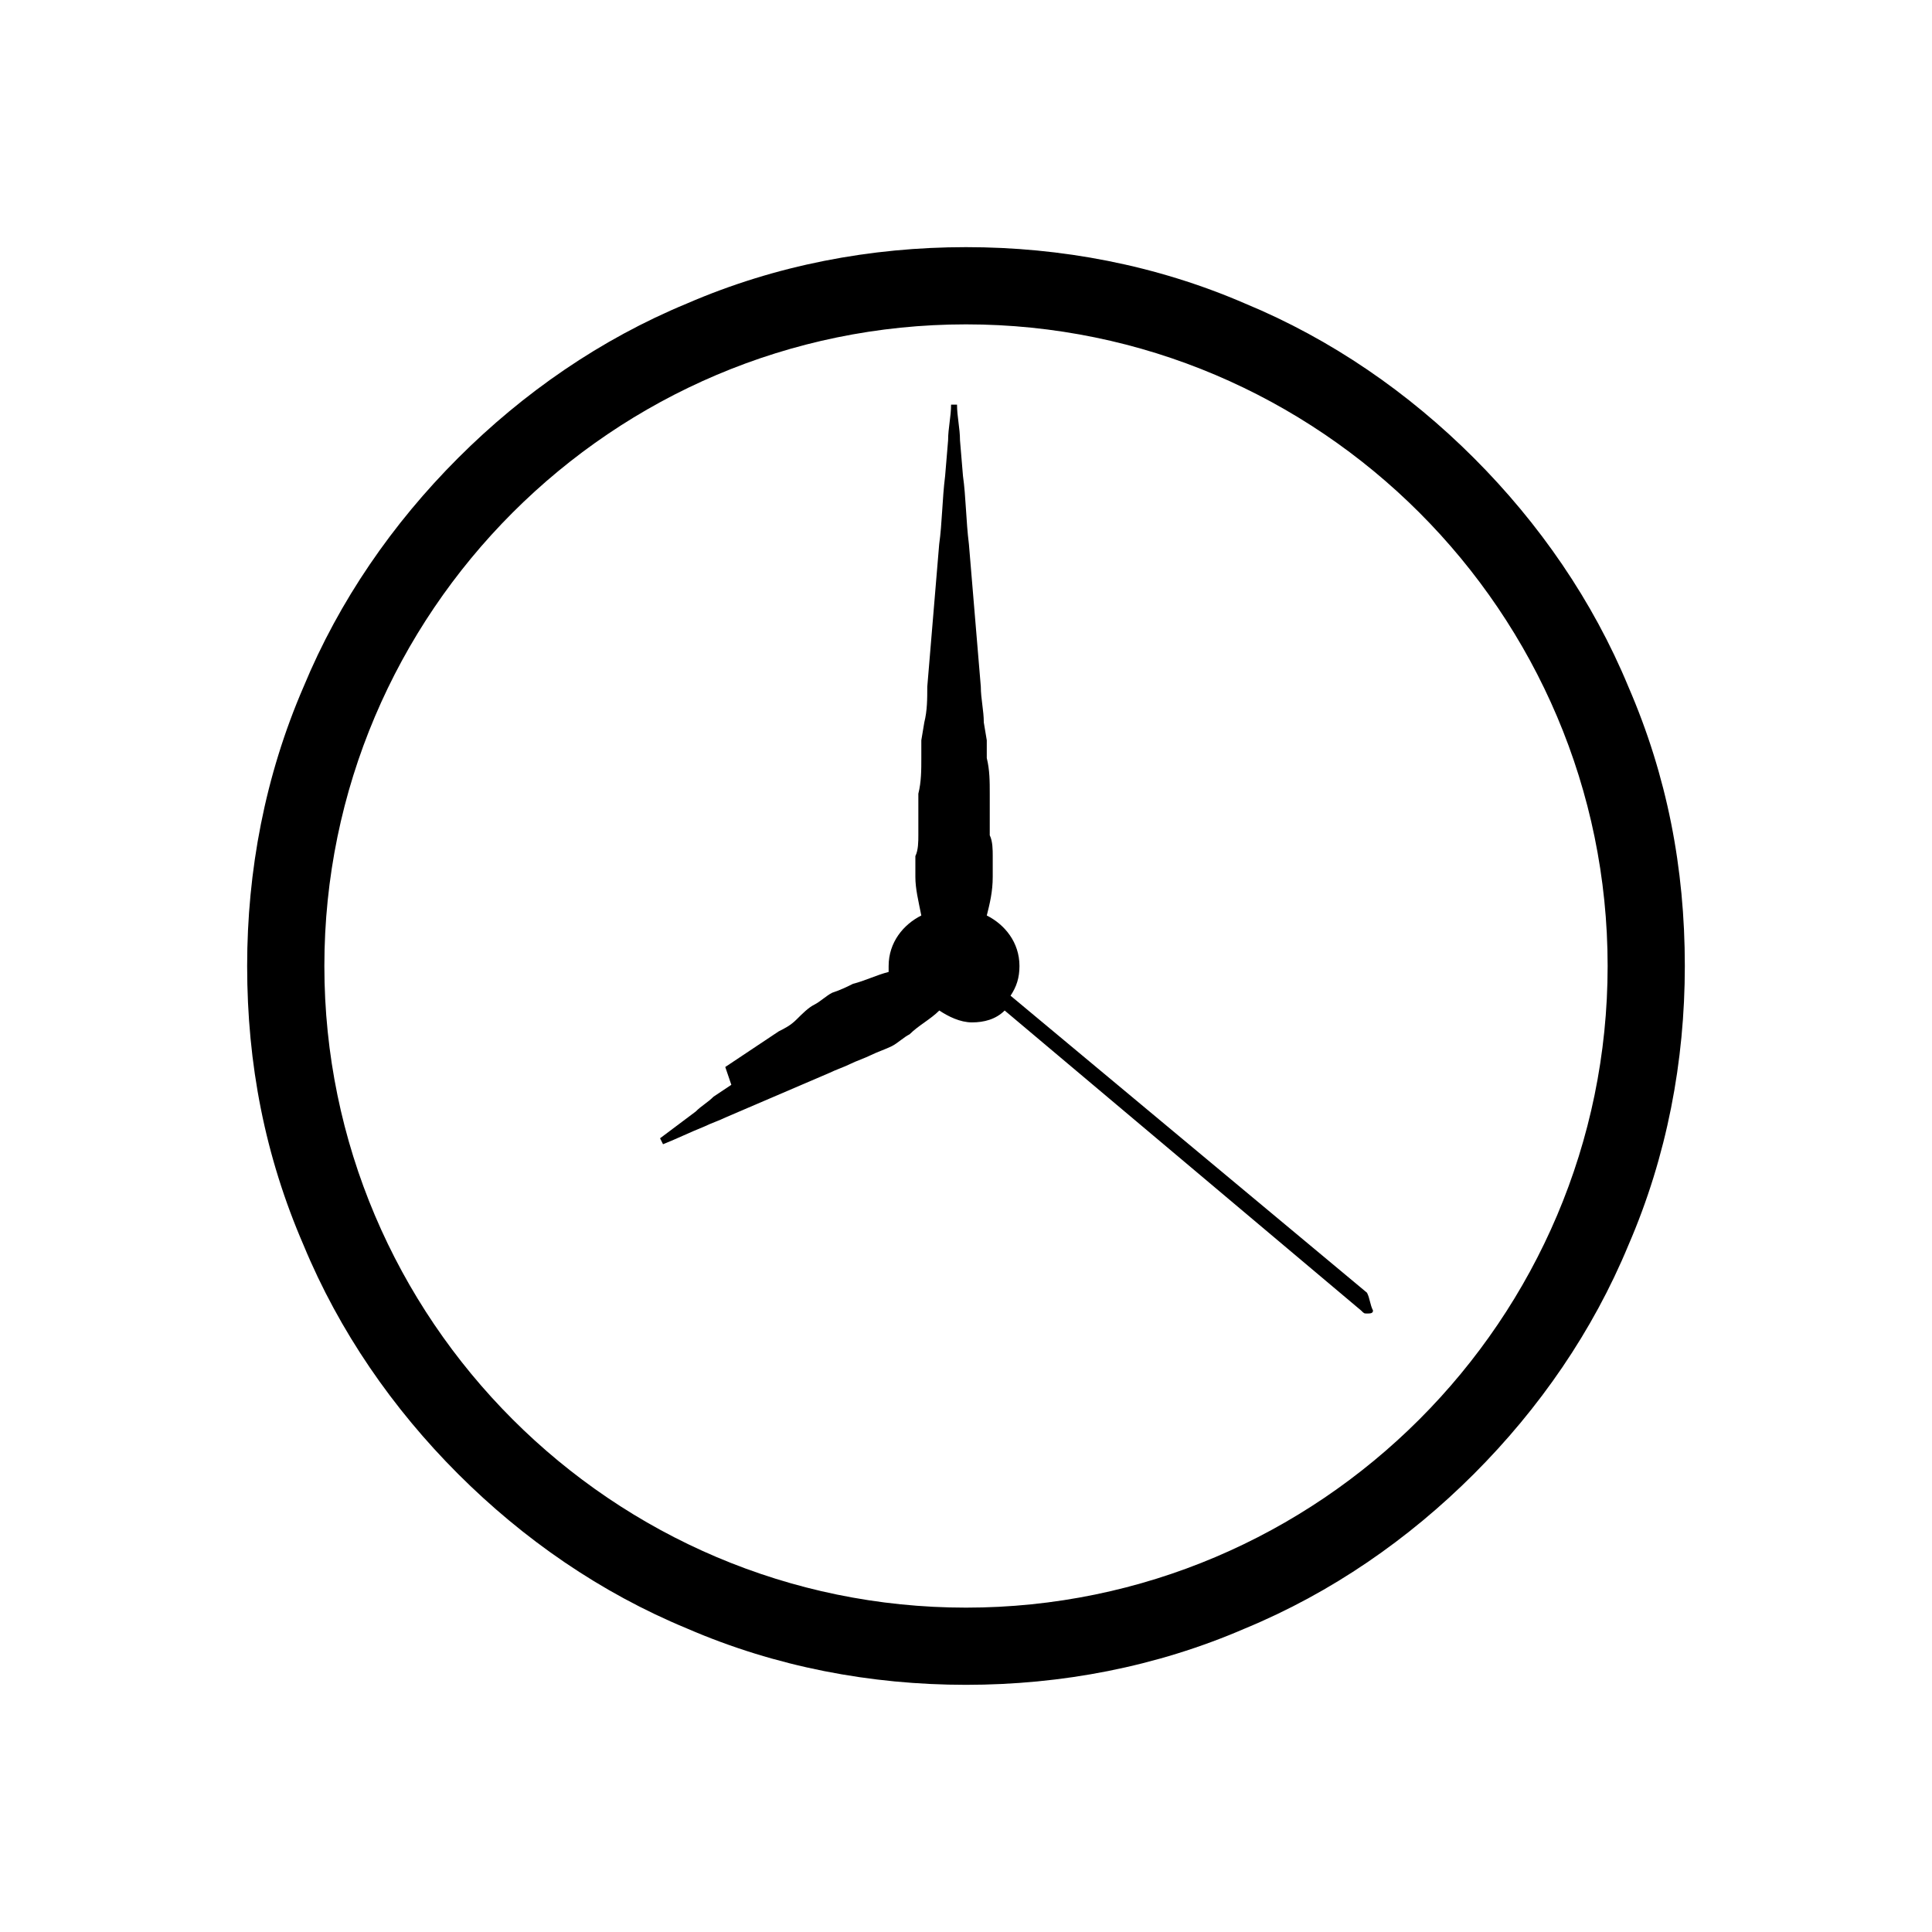
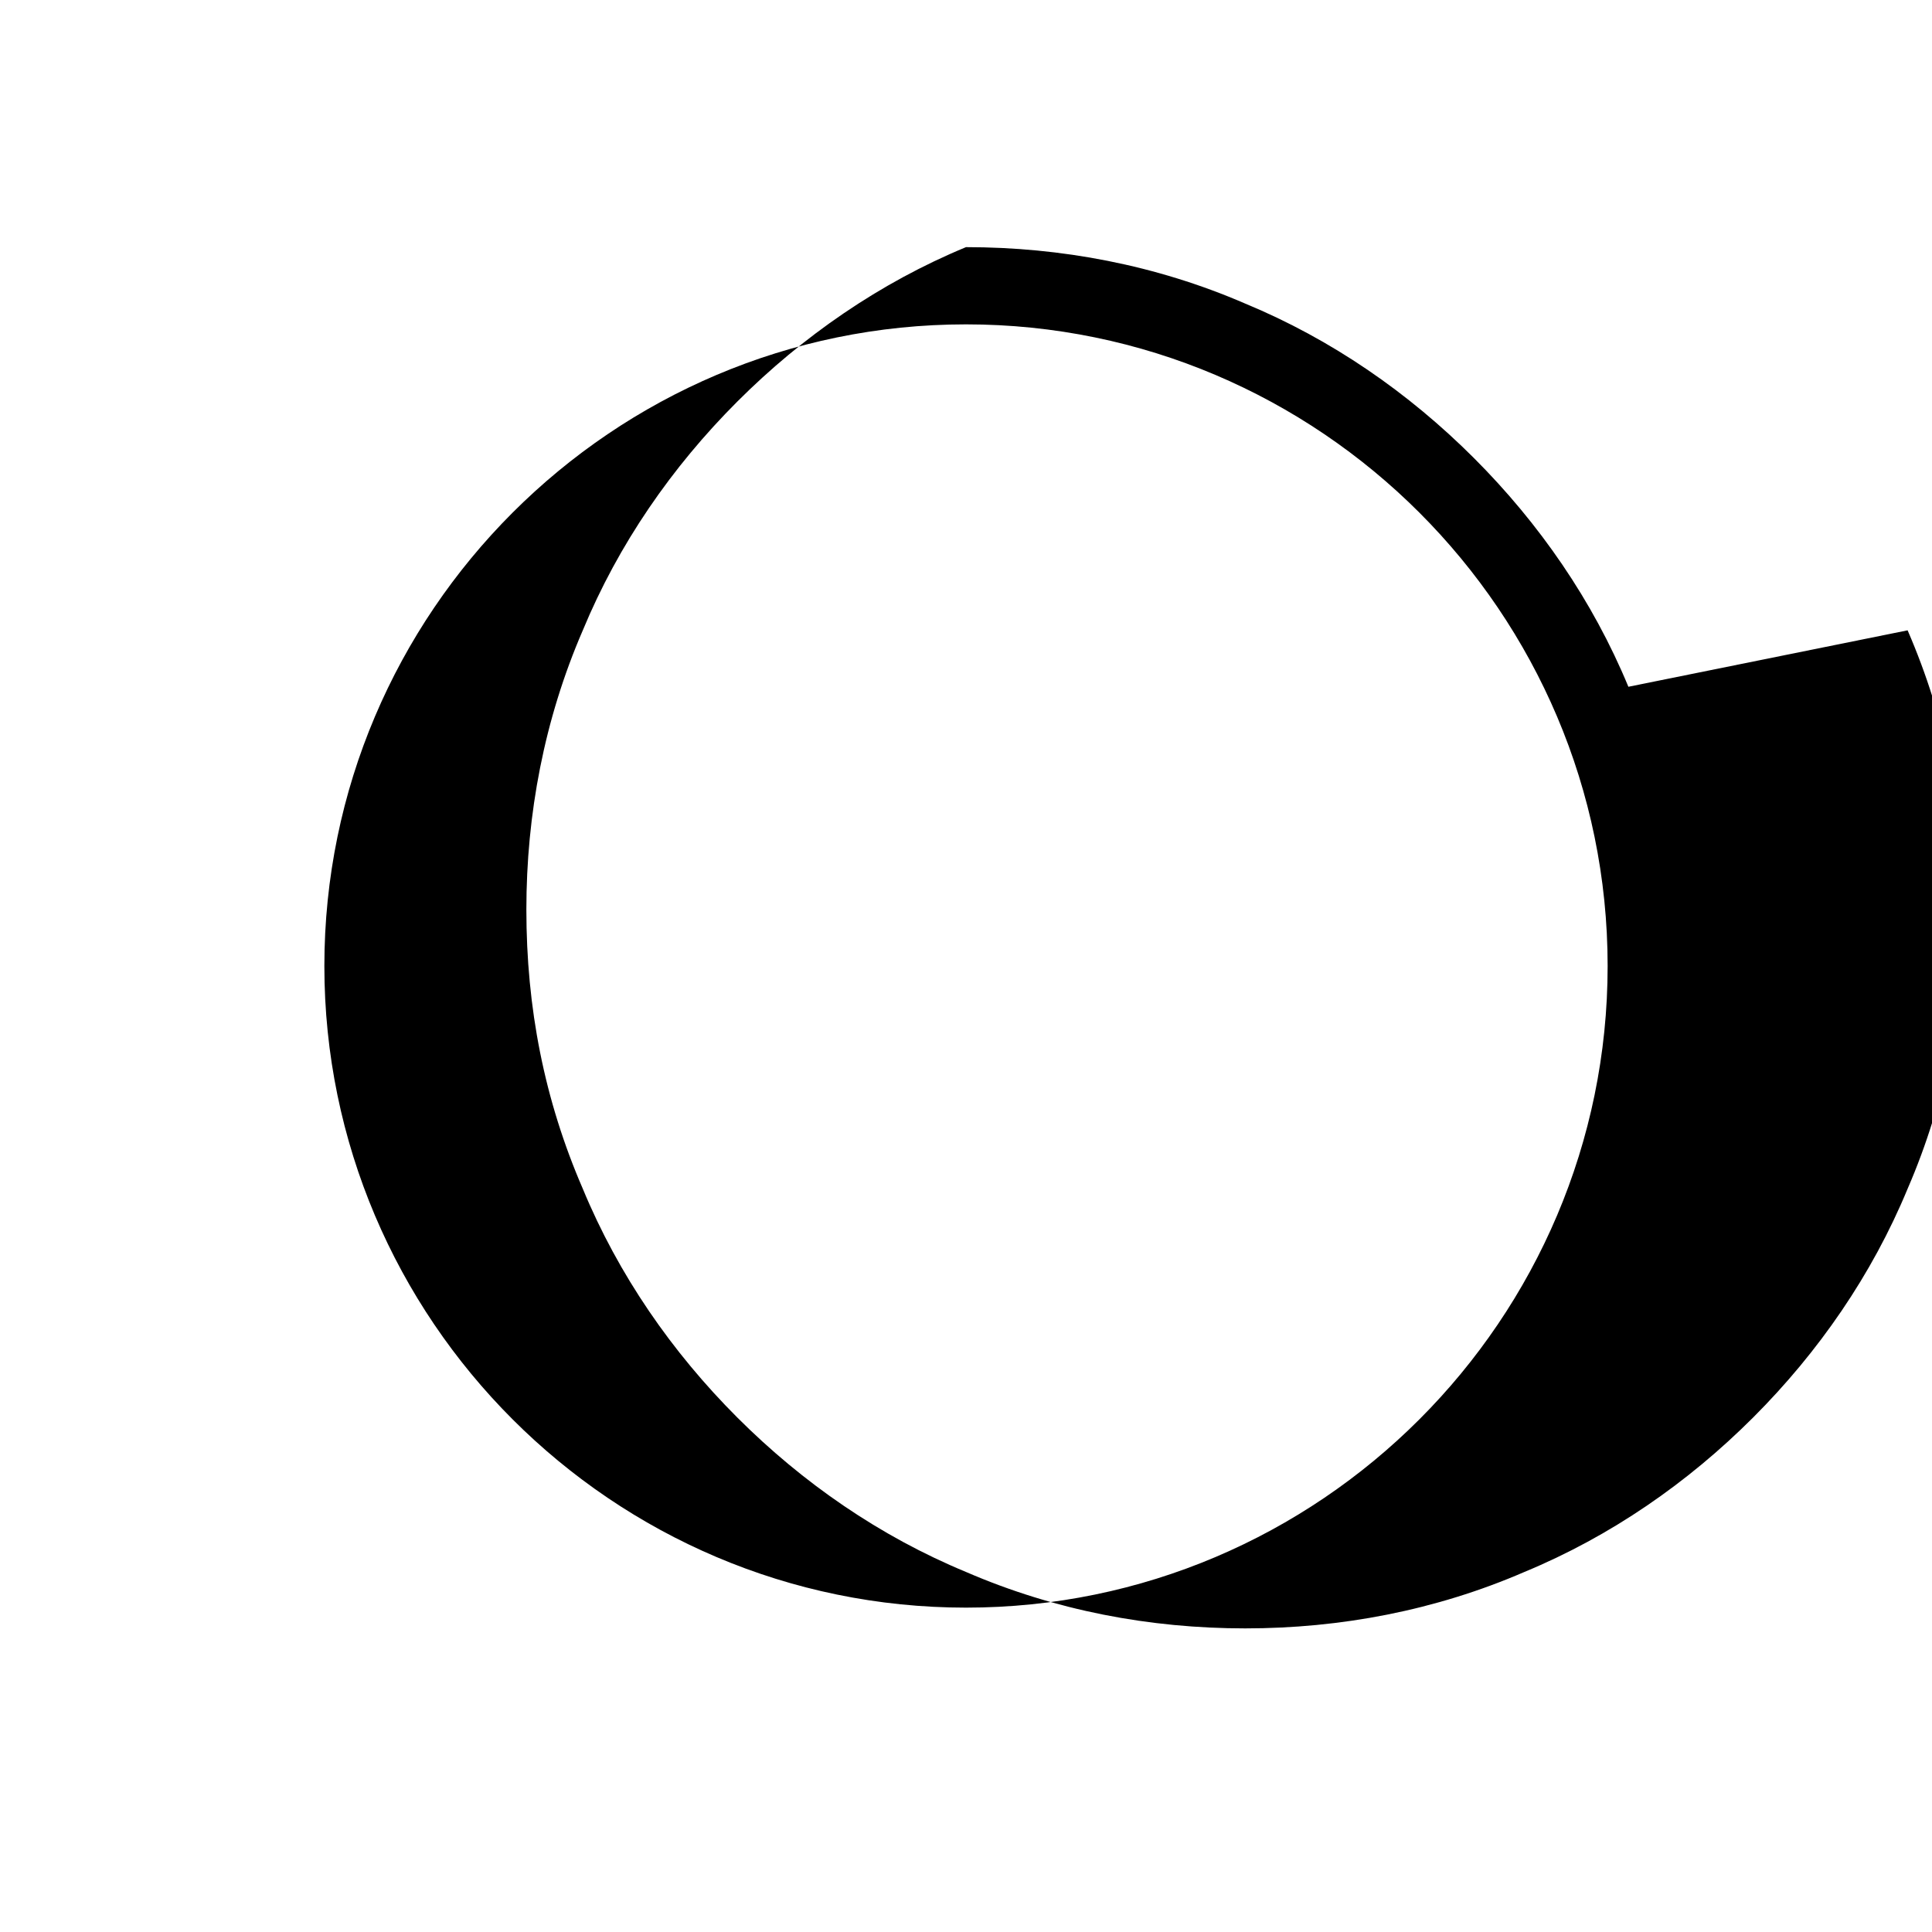
<svg xmlns="http://www.w3.org/2000/svg" fill="#000000" width="800px" height="800px" version="1.1" viewBox="144 144 512 512">
  <g>
-     <path d="m506.27 486.59-94.465-78.719c1.574-2.363 2.363-4.723 2.363-7.871 0-6.297-3.938-11.02-8.66-13.383 0.789-3.148 1.574-6.297 1.574-10.234v-5.512c0-1.574 0-3.938-0.789-5.512v-1.574-9.445c0-3.148 0-6.297-0.789-9.445v-4.723l-0.789-4.723c0-3.148-0.789-6.297-0.789-9.445l-3.156-37.781c-0.789-6.297-0.789-12.594-1.574-18.105l-0.789-9.445c0-3.148-0.789-6.297-0.789-9.445h-1.574c0 3.148-0.789 6.297-0.789 9.445l-0.789 9.445c-0.789 6.297-0.789 12.594-1.574 18.105l-3.156 37.781c0 3.148 0 6.297-0.789 9.445l-0.789 4.723v4.723c0 3.148 0 6.297-0.789 9.445v9.445 1.574c0 1.574 0 3.938-0.789 5.512v5.512c0 3.148 0.789 6.297 1.574 10.234-4.723 2.363-8.66 7.086-8.66 13.383v1.574c-3.148 0.789-6.297 2.363-9.445 3.148-1.574 0.789-3.148 1.574-5.512 2.363-1.574 0.789-3.148 2.363-4.723 3.148-1.574 0.789-3.148 2.363-4.723 3.938-1.574 1.574-3.148 2.363-4.723 3.148l-14.168 9.445 1.609 4.723-4.723 3.148c-1.574 1.574-3.148 2.363-4.723 3.938-3.148 2.363-6.297 4.723-9.445 7.086l0.789 1.574c3.938-1.574 7.086-3.148 11.02-4.723 1.574-0.789 3.938-1.574 5.512-2.363l27.559-11.816c1.574-0.789 3.938-1.574 5.512-2.363 1.574-0.789 3.938-1.574 5.512-2.363 1.574-0.789 3.938-1.574 5.512-2.363 1.574-0.789 3.148-2.363 4.723-3.148 2.363-2.363 5.512-3.938 7.871-6.297 2.363 1.574 5.512 3.148 8.66 3.148 3.148 0 6.297-0.789 8.66-3.148l94.465 79.508c0.789 0.789 0.789 0.789 1.574 0.789 0.789 0 1.574 0 1.574-0.789-0.801-1.566-0.801-3.141-1.59-4.715z" />
-     <path d="m575.54 326c-9.445-22.828-23.617-43.297-40.934-60.613-17.32-17.32-37.785-31.488-60.613-40.934-23.617-10.234-48.805-14.957-73.996-14.957s-50.383 4.723-73.996 14.957c-22.828 9.445-43.297 23.617-60.613 40.934-17.32 17.32-31.488 37.785-40.934 60.613-10.234 23.617-14.957 48.805-14.957 73.996 0 25.977 4.723 50.383 14.957 73.996 9.445 22.828 23.617 43.297 40.934 60.613 17.32 17.32 37.785 31.488 60.613 40.934 23.617 10.234 48.805 14.957 73.996 14.957s50.383-4.723 73.996-14.957c22.828-9.445 43.297-23.617 60.613-40.934 17.32-17.32 31.488-37.785 40.934-60.613 10.234-23.617 14.957-48.805 14.957-73.996 0-25.977-4.723-50.379-14.957-73.996zm-175.54 244.04c-93.676 0-170.04-76.359-170.04-170.04s76.359-170.04 170.04-170.04c93.676-0.004 170.04 76.355 170.04 170.04 0 93.676-76.359 170.04-170.04 170.04z" />
+     <path d="m575.54 326c-9.445-22.828-23.617-43.297-40.934-60.613-17.32-17.32-37.785-31.488-60.613-40.934-23.617-10.234-48.805-14.957-73.996-14.957c-22.828 9.445-43.297 23.617-60.613 40.934-17.32 17.32-31.488 37.785-40.934 60.613-10.234 23.617-14.957 48.805-14.957 73.996 0 25.977 4.723 50.383 14.957 73.996 9.445 22.828 23.617 43.297 40.934 60.613 17.32 17.32 37.785 31.488 60.613 40.934 23.617 10.234 48.805 14.957 73.996 14.957s50.383-4.723 73.996-14.957c22.828-9.445 43.297-23.617 60.613-40.934 17.32-17.32 31.488-37.785 40.934-60.613 10.234-23.617 14.957-48.805 14.957-73.996 0-25.977-4.723-50.379-14.957-73.996zm-175.54 244.04c-93.676 0-170.04-76.359-170.04-170.04s76.359-170.04 170.04-170.04c93.676-0.004 170.04 76.355 170.04 170.04 0 93.676-76.359 170.04-170.04 170.04z" />
  </g>
</svg>